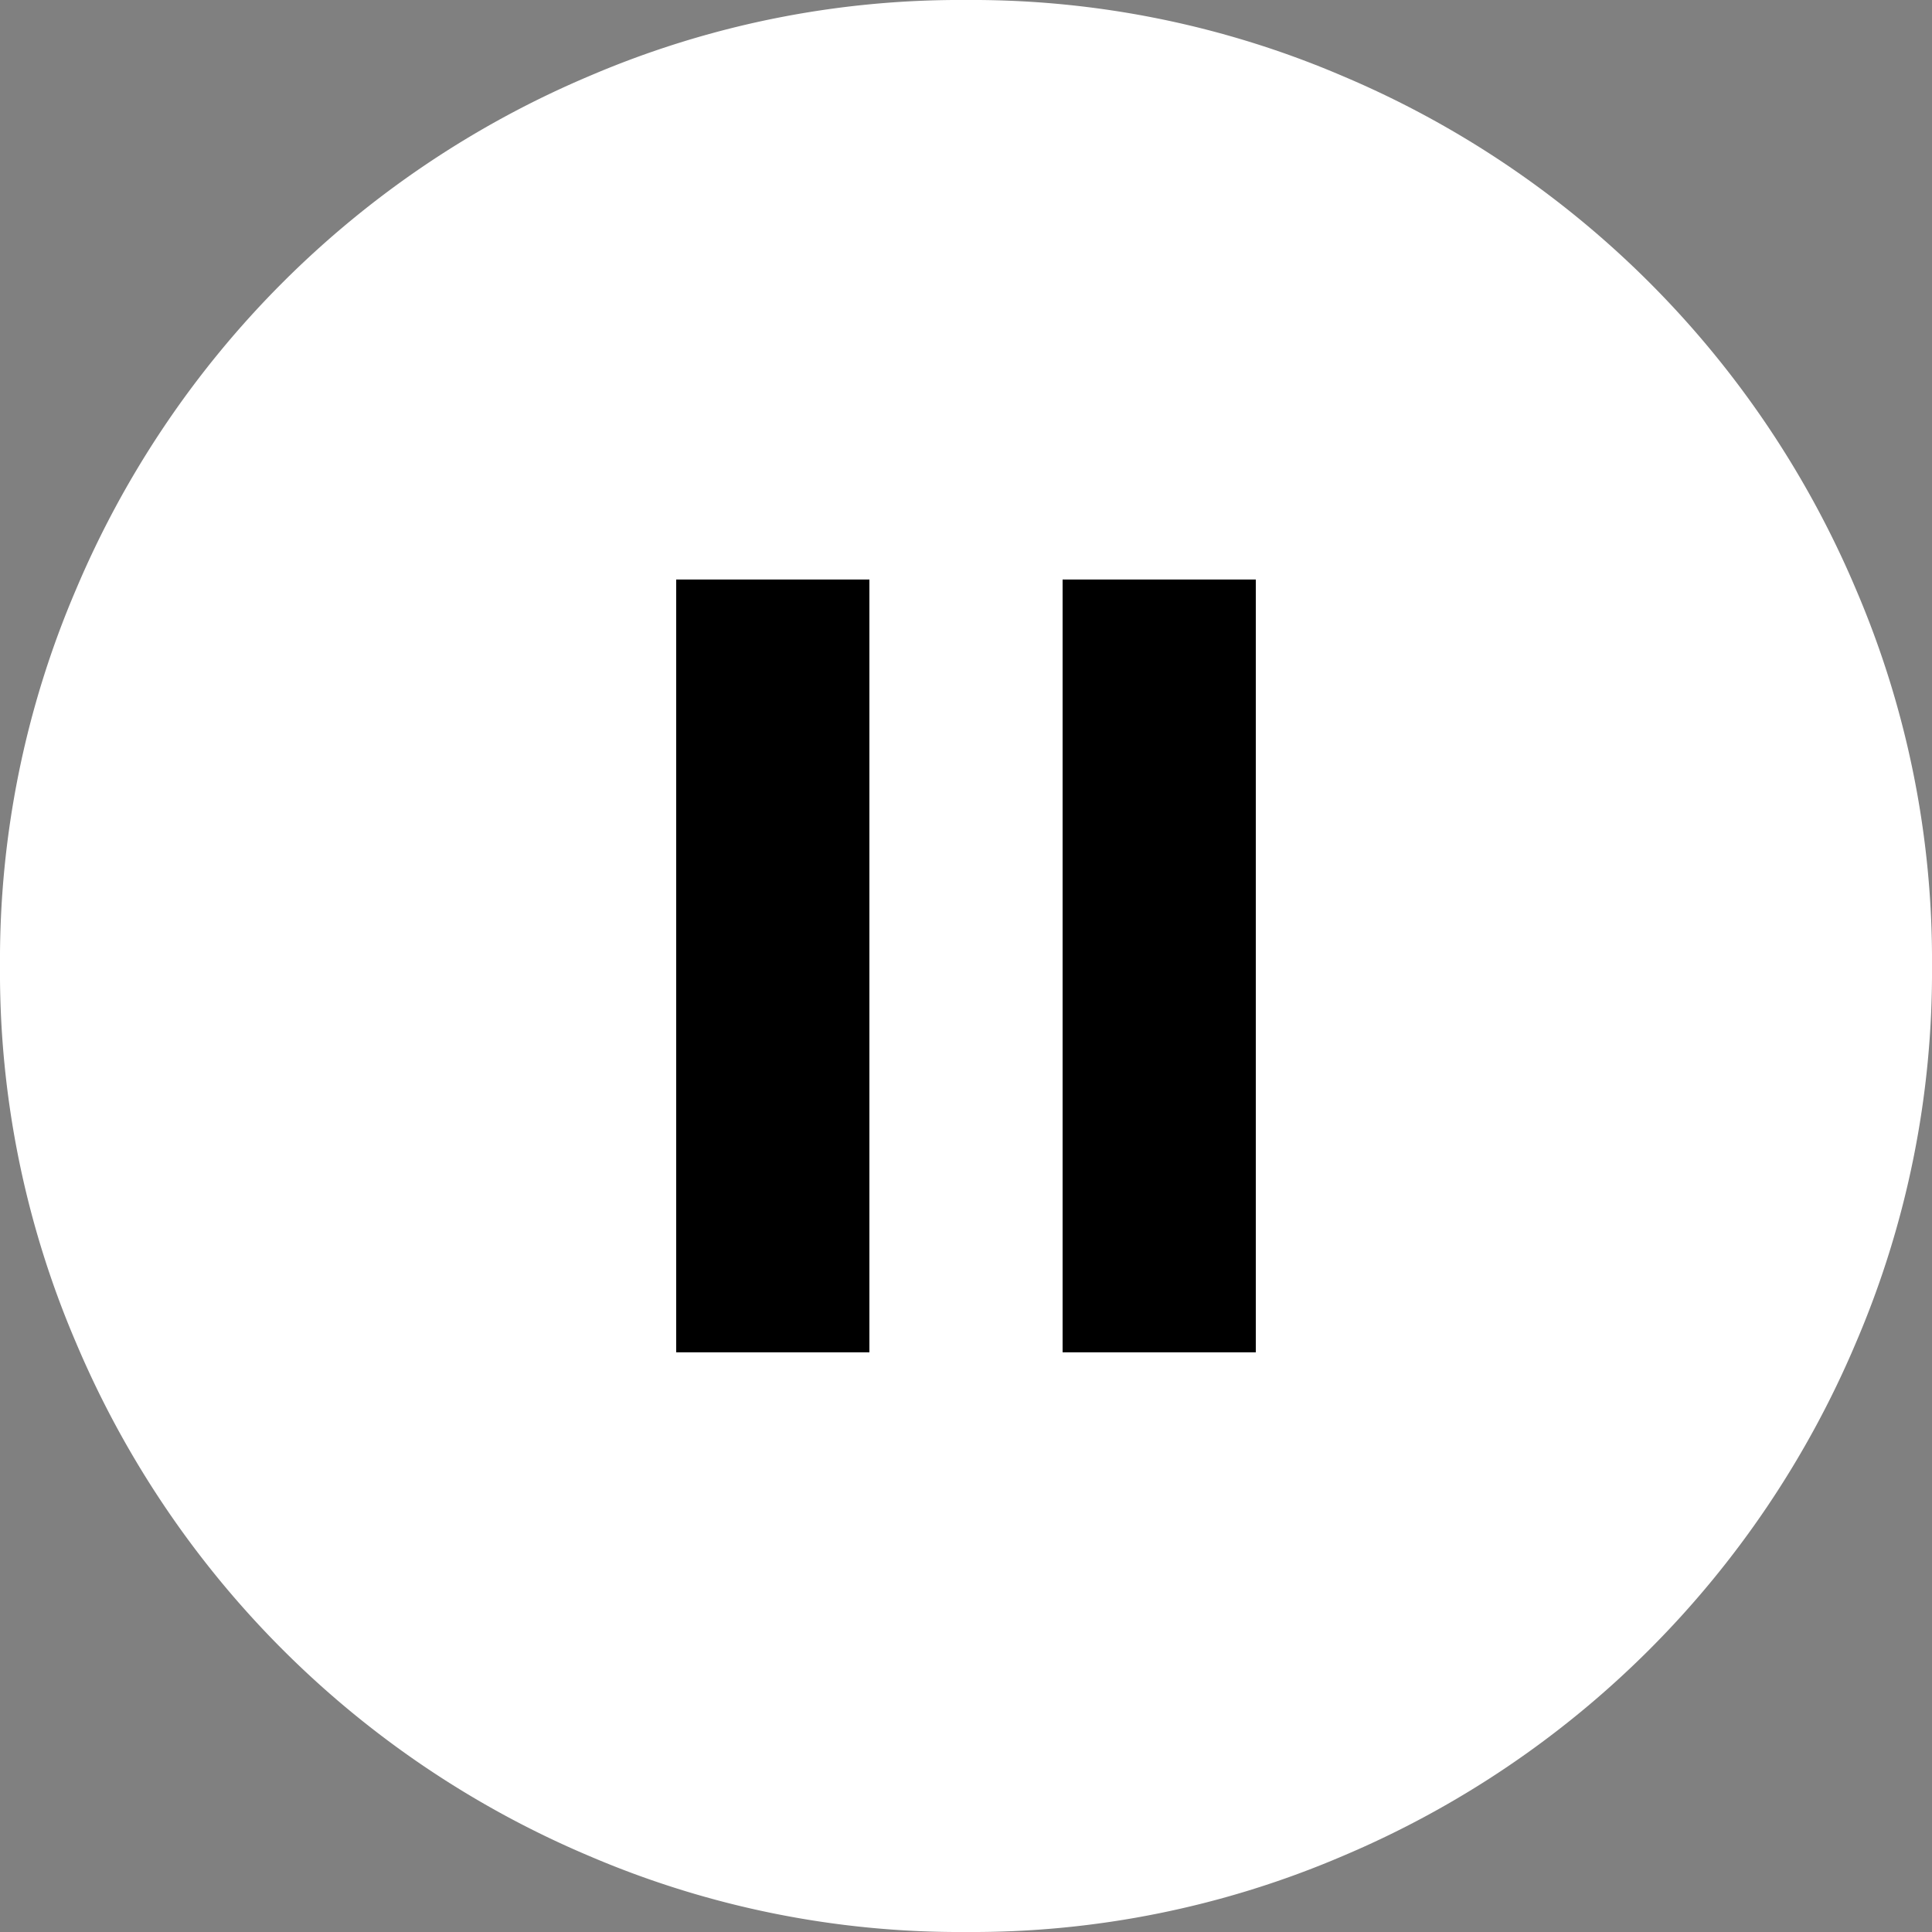
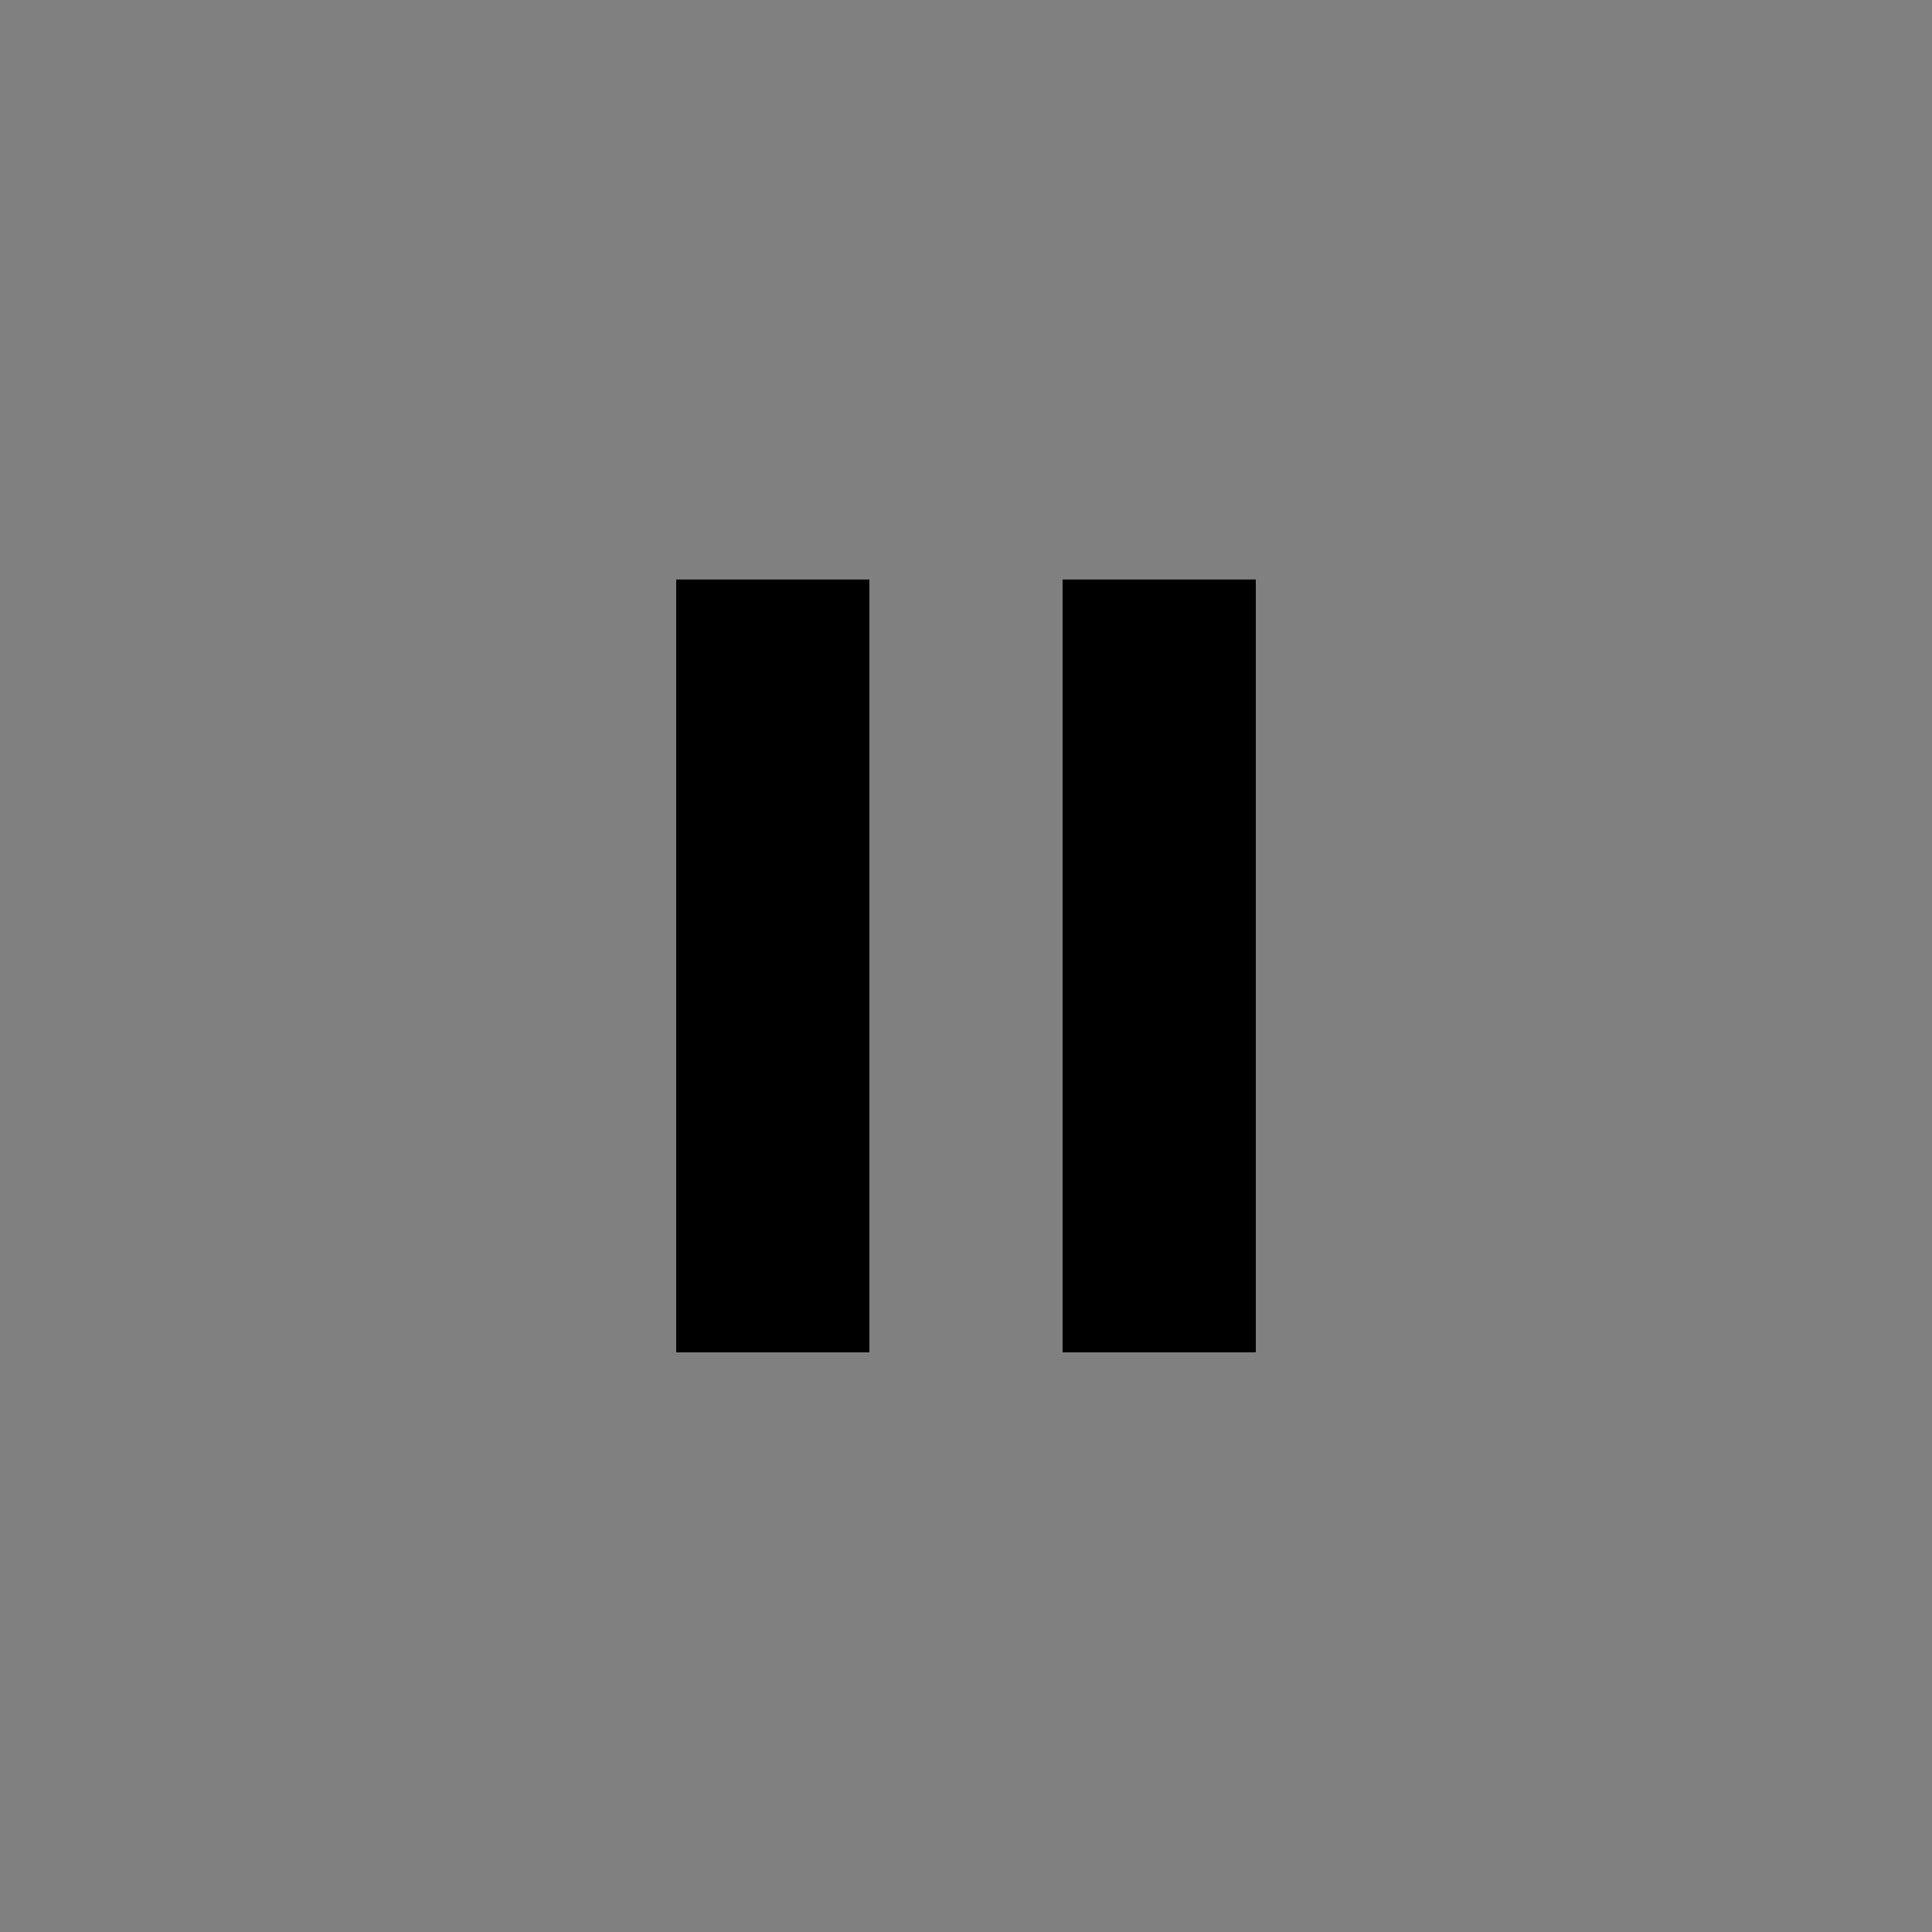
<svg xmlns="http://www.w3.org/2000/svg" id="Button_Play_Pause" width="24" height="24" viewBox="0 0 24 24">
  <rect x="0" y="0" width="24" height="24" fill="#808080" stroke="none" />
  <g id="play_circle">
-     <path id="パス_17928" data-name="パス 17928" d="M14.18,26.044A11.685,11.685,0,0,1,9.5,25.1a11.981,11.981,0,0,1-6.375-6.375,11.685,11.685,0,0,1-.945-4.68,11.685,11.685,0,0,1,.945-4.68A11.981,11.981,0,0,1,9.5,2.989a11.685,11.685,0,0,1,4.68-.945,11.685,11.685,0,0,1,4.68.945,11.981,11.981,0,0,1,6.375,6.375,11.685,11.685,0,0,1,.945,4.68,11.685,11.685,0,0,1-.945,4.68A11.981,11.981,0,0,1,18.86,25.1,11.685,11.685,0,0,1,14.18,26.044Z" transform="translate(-2.18 -2.044)" fill="#fff" />
    <g id="pause_circle" transform="translate(8.4 7.199)">
      <path id="パス_17927" data-name="パス 17927" d="M9,17.6h2.4V8H9Zm4.8,0h2.4V8H13.8Z" transform="translate(-9 -8)" />
    </g>
  </g>
</svg>